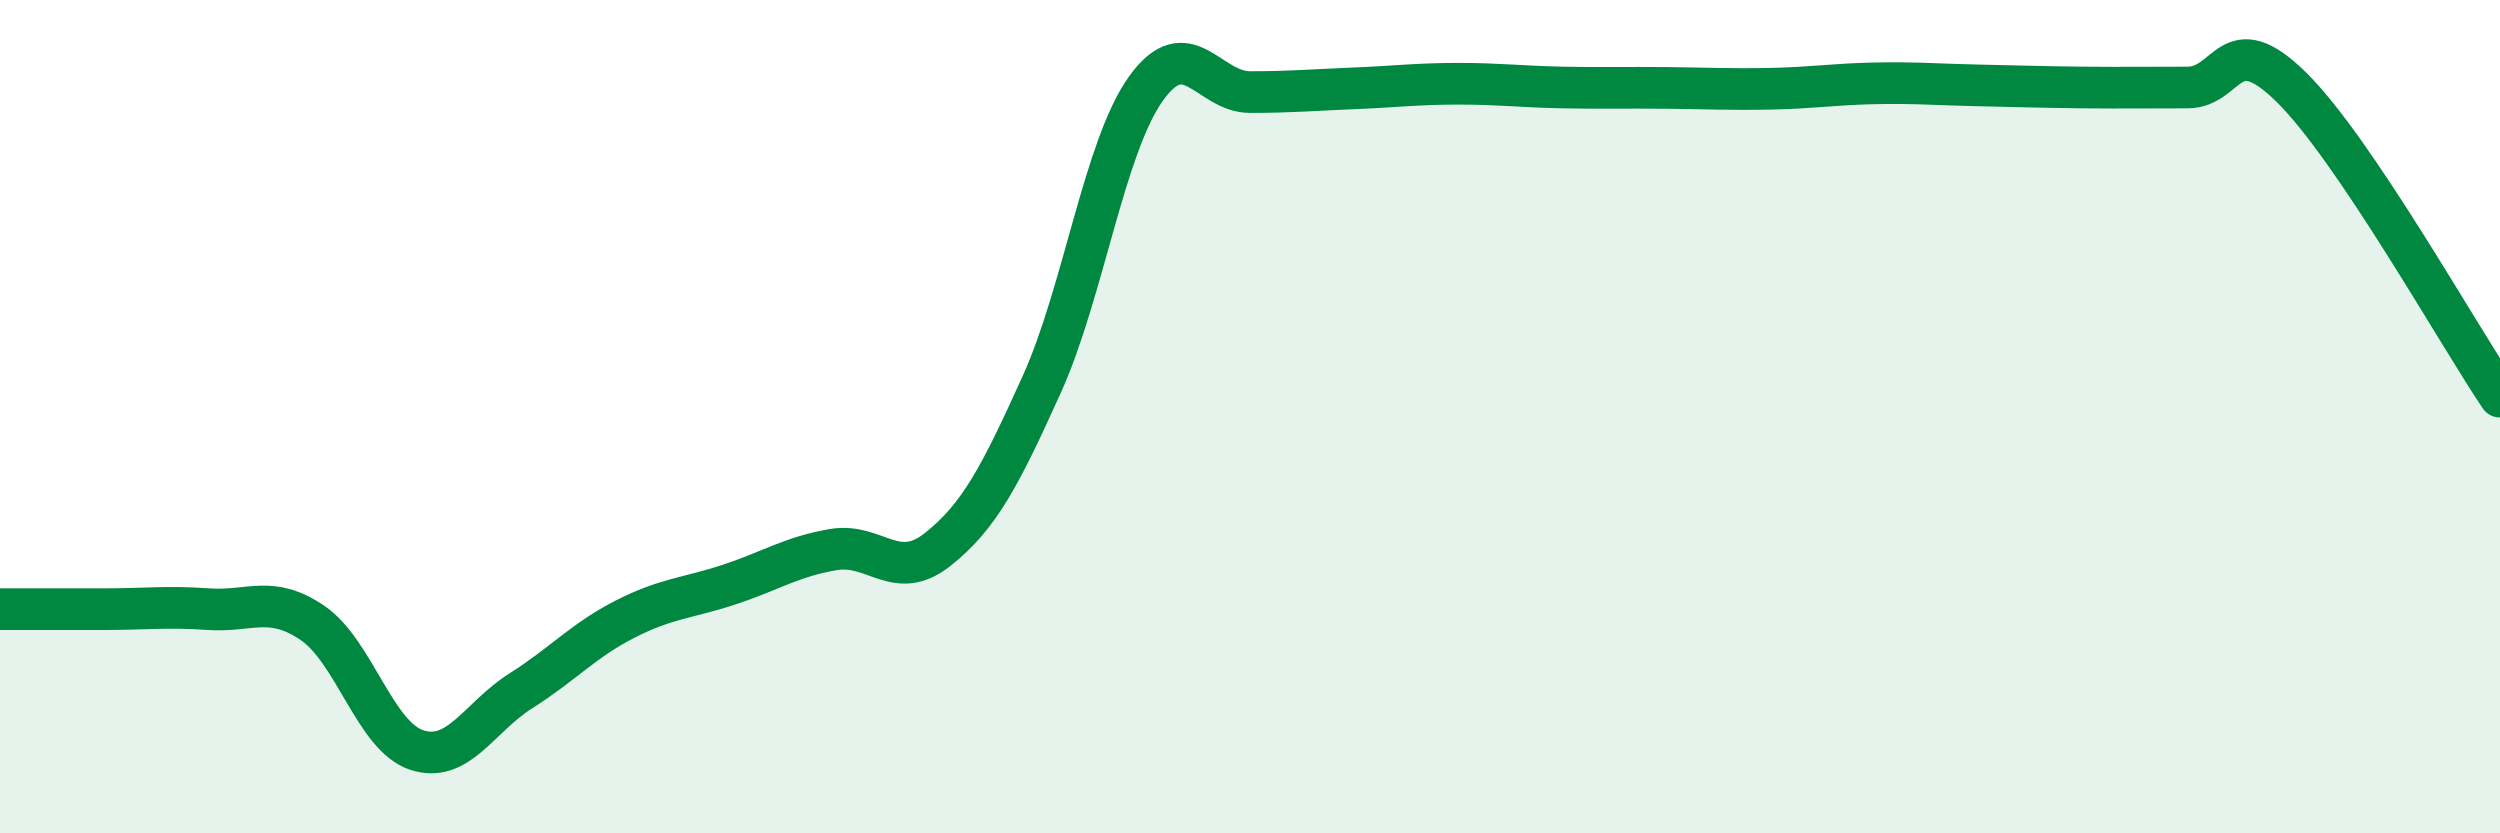
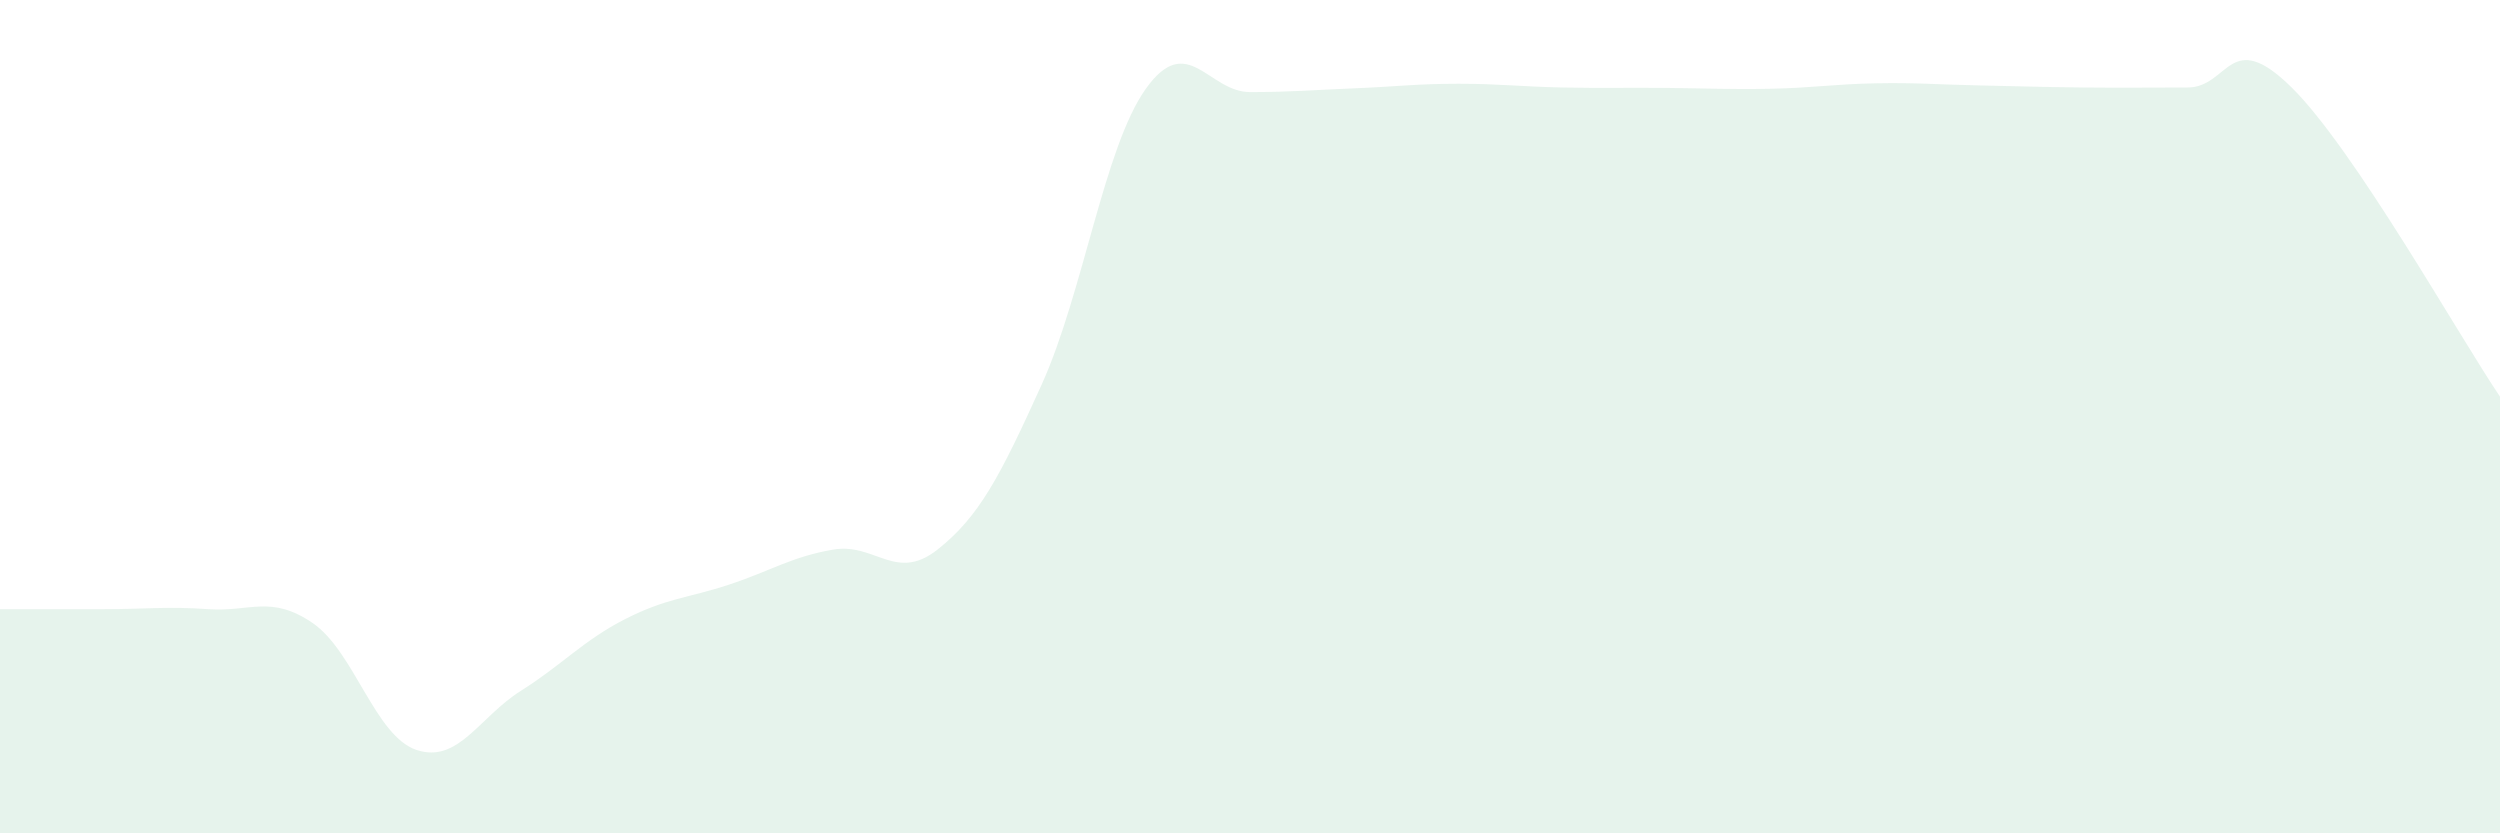
<svg xmlns="http://www.w3.org/2000/svg" width="60" height="20" viewBox="0 0 60 20">
  <path d="M 0,14.62 C 0.5,14.62 1.5,14.62 2.5,14.62 C 3.5,14.62 4,14.55 5,14.62 C 6,14.69 6.5,14.27 7.5,14.95 C 8.5,15.63 9,17.67 10,18 C 11,18.33 11.5,17.21 12.5,16.58 C 13.5,15.95 14,15.37 15,14.86 C 16,14.35 16.5,14.36 17.5,14.03 C 18.5,13.7 19,13.36 20,13.19 C 21,13.02 21.5,13.98 22.5,13.19 C 23.5,12.4 24,11.44 25,9.23 C 26,7.02 26.5,3.53 27.5,2.13 C 28.5,0.73 29,2.21 30,2.21 C 31,2.21 31.5,2.16 32.5,2.12 C 33.5,2.08 34,2.01 35,2.01 C 36,2.01 36.5,2.08 37.5,2.1 C 38.5,2.12 39,2.1 40,2.11 C 41,2.12 41.5,2.15 42.5,2.13 C 43.5,2.11 44,2.02 45,2 C 46,1.98 46.5,2.03 47.5,2.05 C 48.5,2.07 49,2.09 50,2.1 C 51,2.11 51.5,2.1 52.5,2.1 C 53.5,2.1 53.5,0.62 55,2.1 C 56.5,3.58 59,8.04 60,9.52L60 20L0 20Z" fill="#008740" opacity="0.1" stroke-linecap="round" stroke-linejoin="round" />
-   <path d="M 0,14.62 C 0.5,14.62 1.5,14.62 2.5,14.62 C 3.5,14.62 4,14.55 5,14.62 C 6,14.69 6.5,14.27 7.5,14.95 C 8.5,15.63 9,17.67 10,18 C 11,18.33 11.5,17.21 12.5,16.58 C 13.5,15.95 14,15.37 15,14.86 C 16,14.35 16.5,14.36 17.5,14.03 C 18.5,13.7 19,13.36 20,13.19 C 21,13.02 21.5,13.98 22.5,13.19 C 23.5,12.4 24,11.44 25,9.23 C 26,7.02 26.5,3.53 27.5,2.13 C 28.5,0.73 29,2.21 30,2.21 C 31,2.21 31.5,2.16 32.5,2.12 C 33.5,2.08 34,2.01 35,2.01 C 36,2.01 36.5,2.08 37.5,2.1 C 38.5,2.12 39,2.1 40,2.11 C 41,2.12 41.5,2.15 42.5,2.13 C 43.5,2.11 44,2.02 45,2 C 46,1.98 46.5,2.03 47.5,2.05 C 48.5,2.07 49,2.09 50,2.1 C 51,2.11 51.5,2.1 52.5,2.1 C 53.5,2.1 53.5,0.62 55,2.1 C 56.5,3.58 59,8.04 60,9.52" stroke="#008740" stroke-width="1" fill="none" stroke-linecap="round" stroke-linejoin="round" />
</svg>